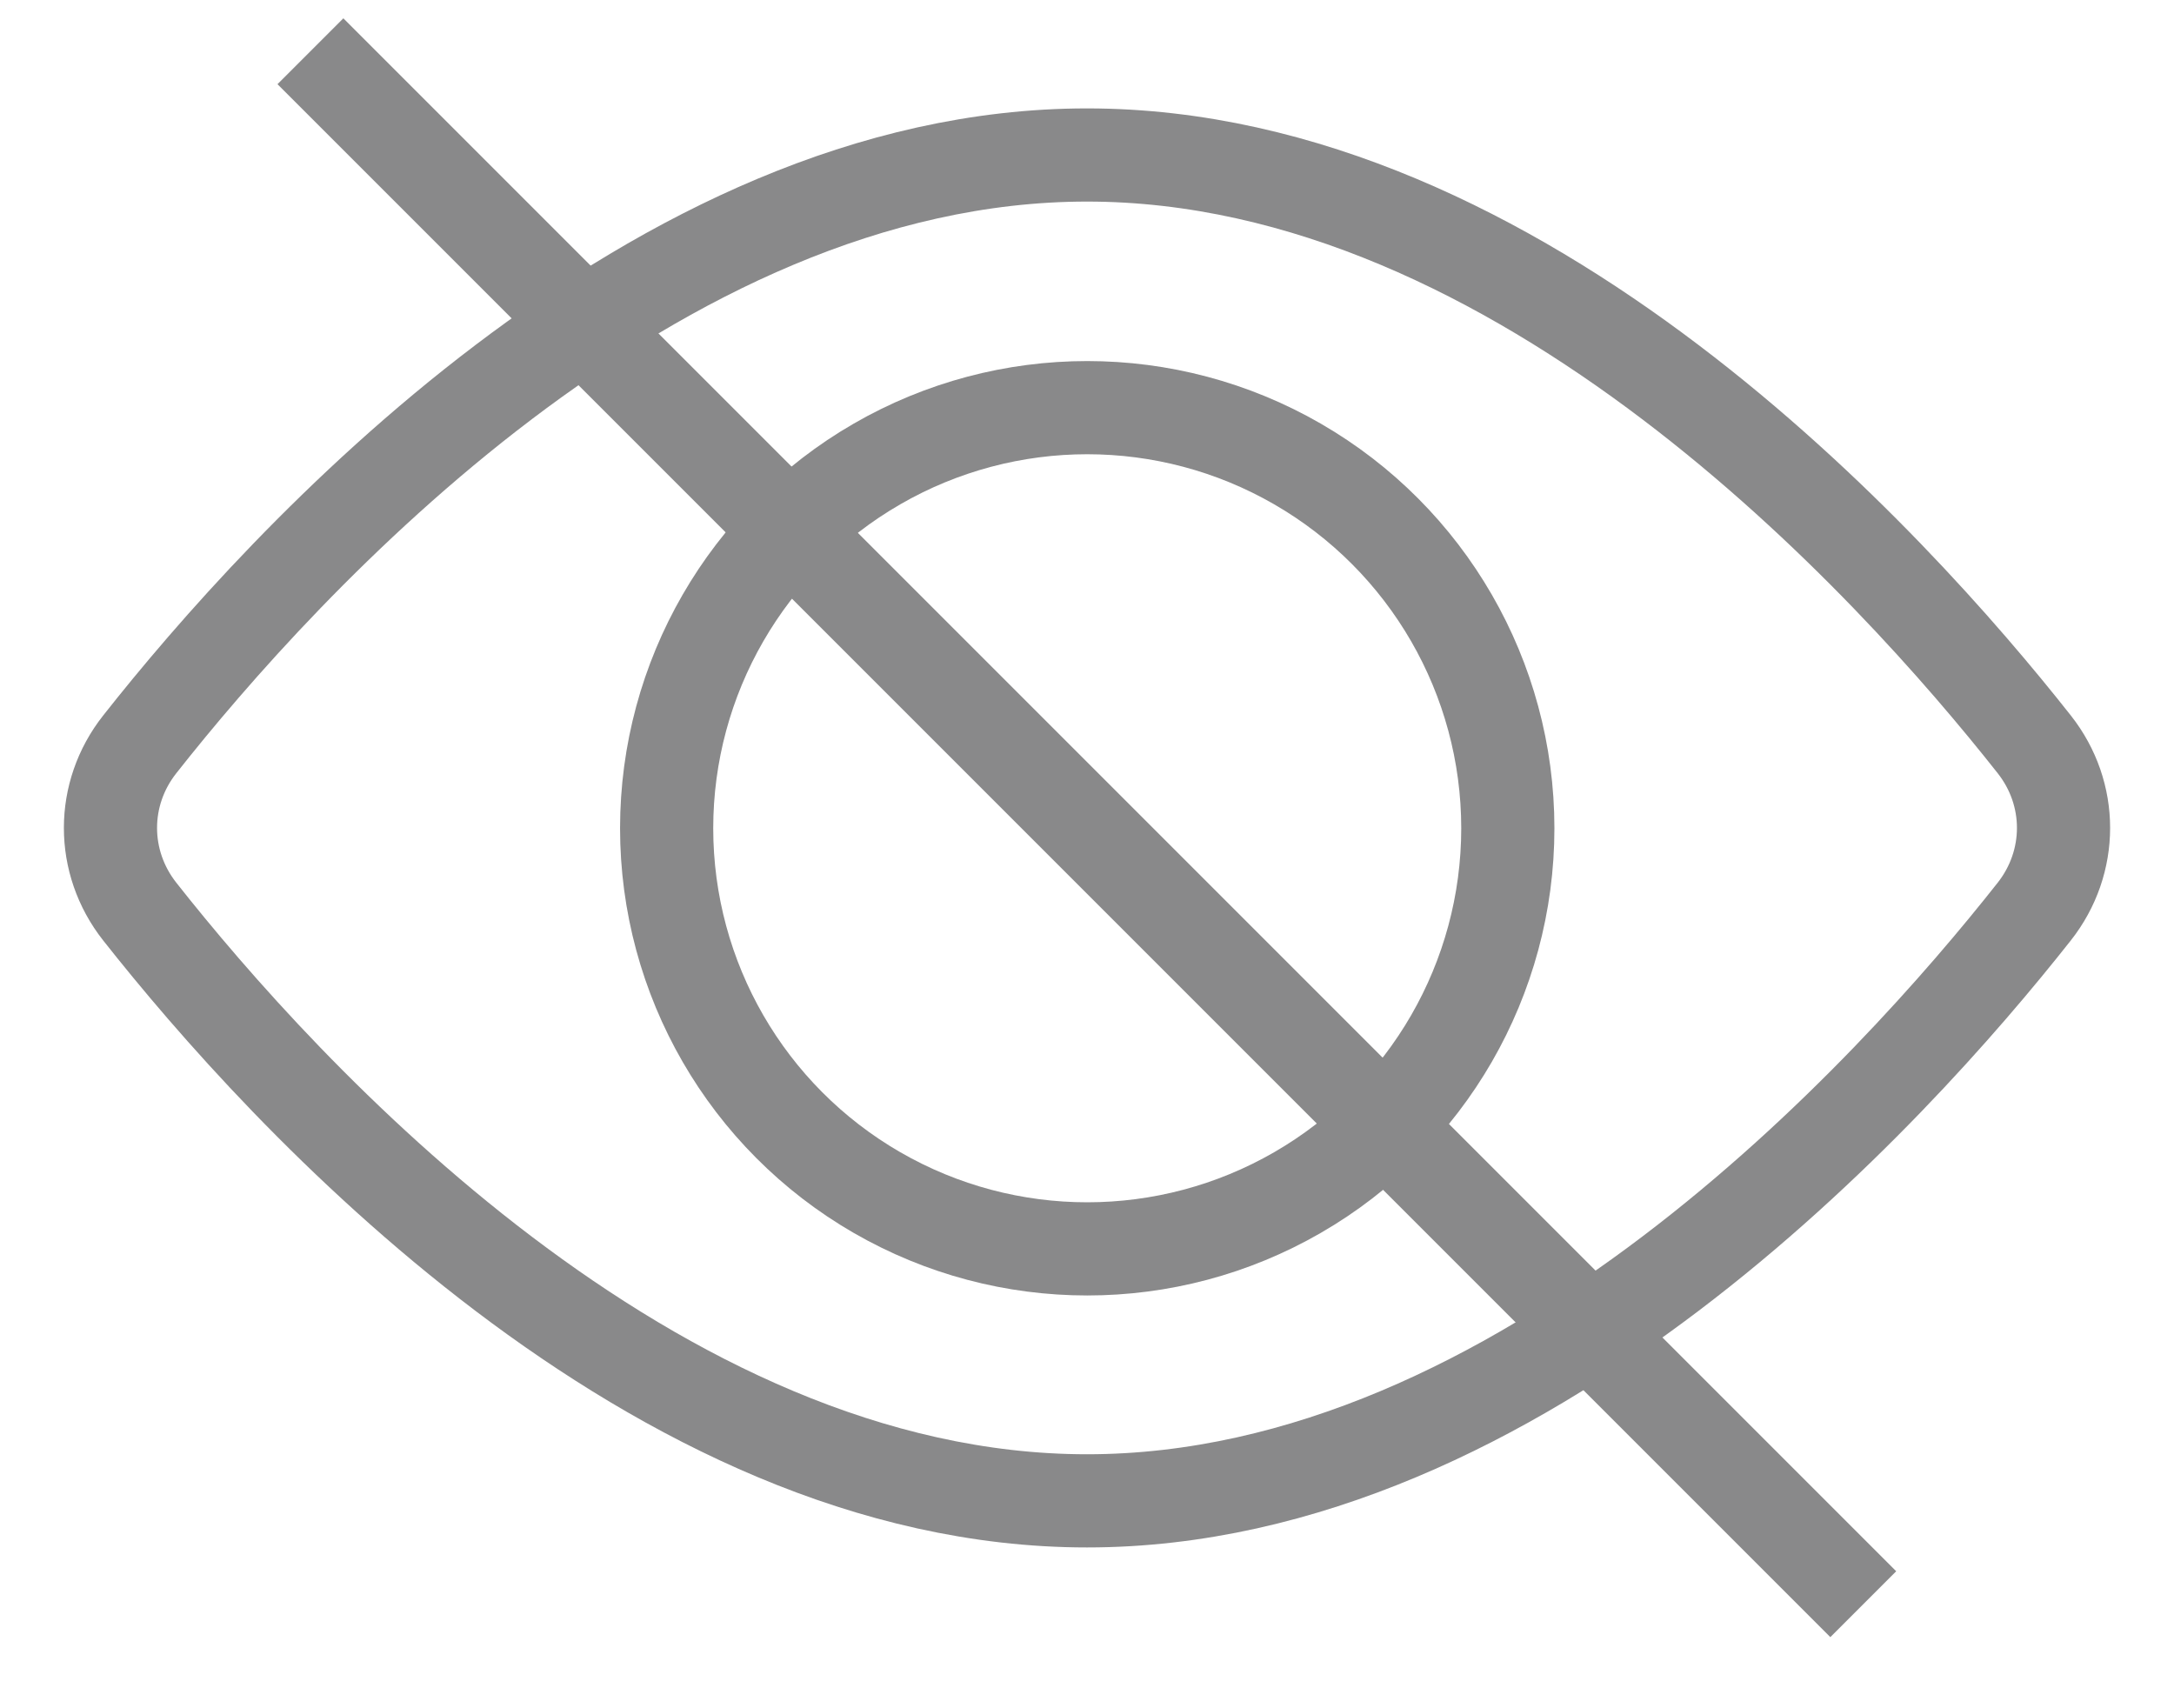
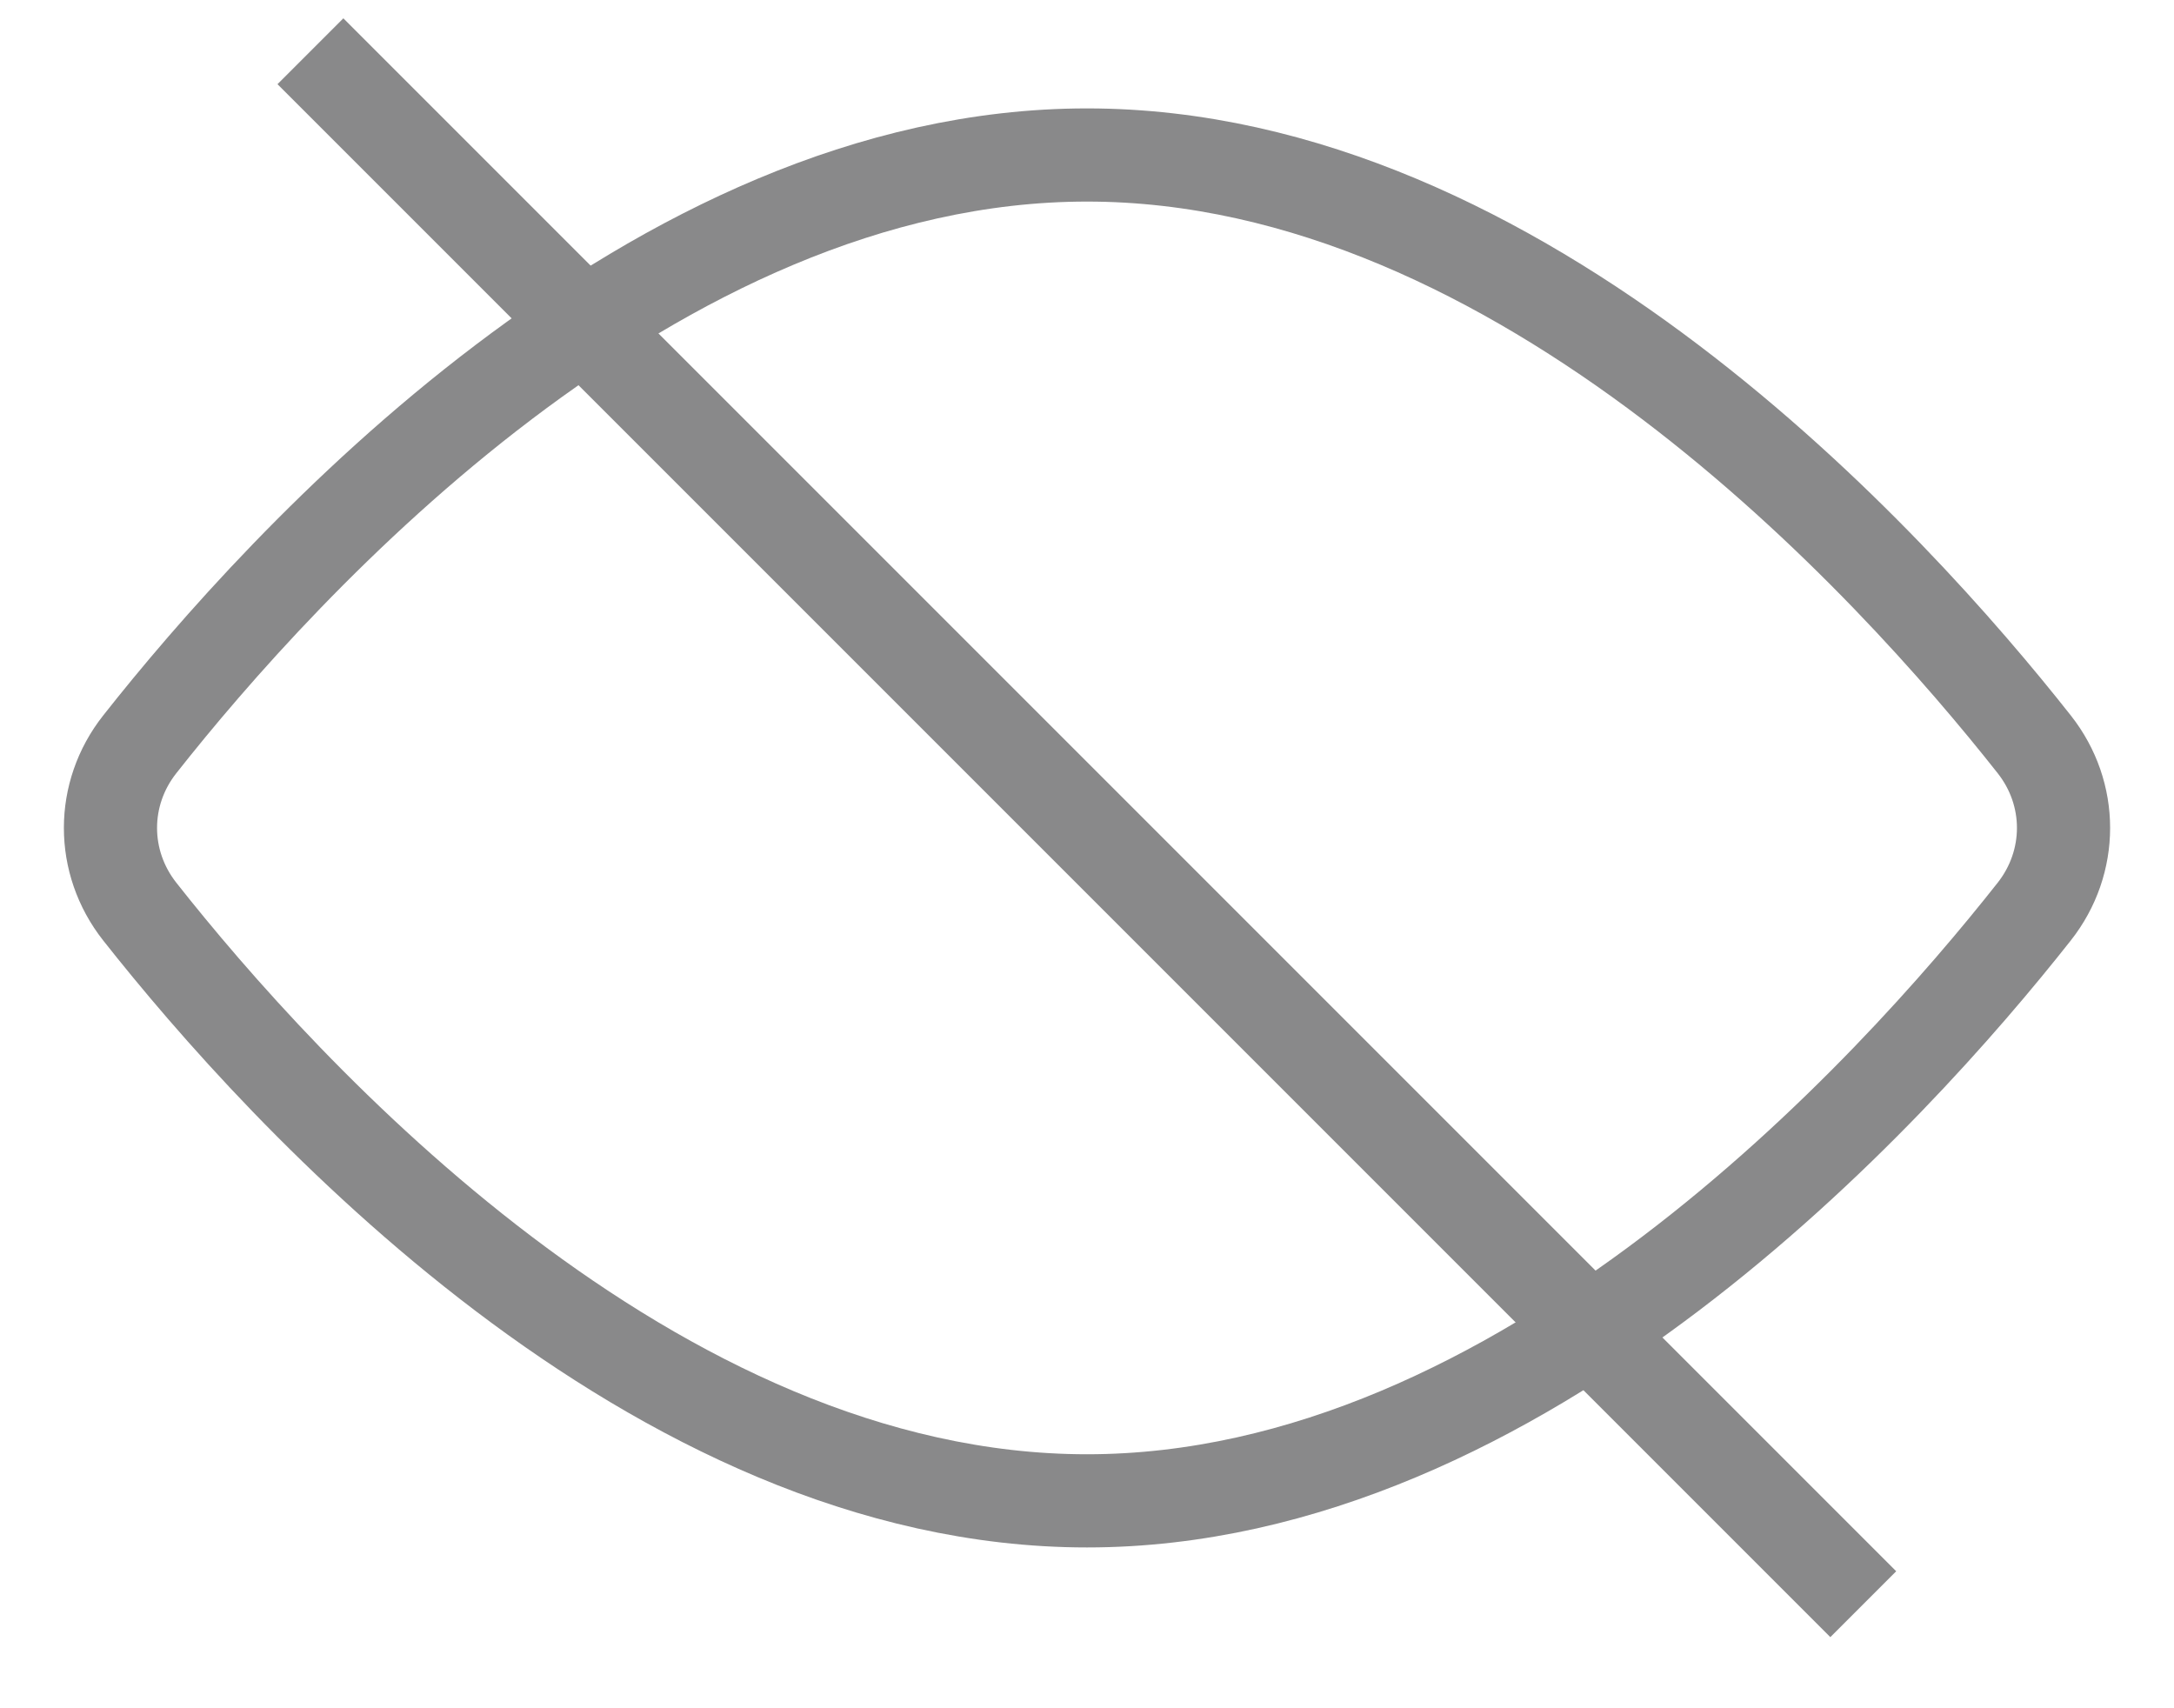
<svg xmlns="http://www.w3.org/2000/svg" width="28" height="22" viewBox="0 0 28 22" fill="none">
  <g id="Group 2608010">
    <g id="Group 2608010_2">
      <path id="Ellipse 21" d="M26.2 9.586C26.703 10.223 26.703 11.102 26.2 11.74C24.369 14.062 19.598 19.329 14 19.329C8.403 19.329 3.631 14.062 1.8 11.74C1.297 11.102 1.297 10.223 1.8 9.586C3.631 7.264 8.403 1.996 14 1.996C19.598 1.996 24.369 7.264 26.2 9.586Z" stroke="#89898A" stroke-width="1.2" />
-       <ellipse id="Ellipse 22" cx="14.003" cy="10.667" rx="5.417" ry="5.417" stroke="#89898A" stroke-width="1.2" />
    </g>
    <path id="Vector 6" d="M3.998 0.66L23.998 20.66" stroke="#89898A" stroke-width="1.2" />
  </g>
</svg>